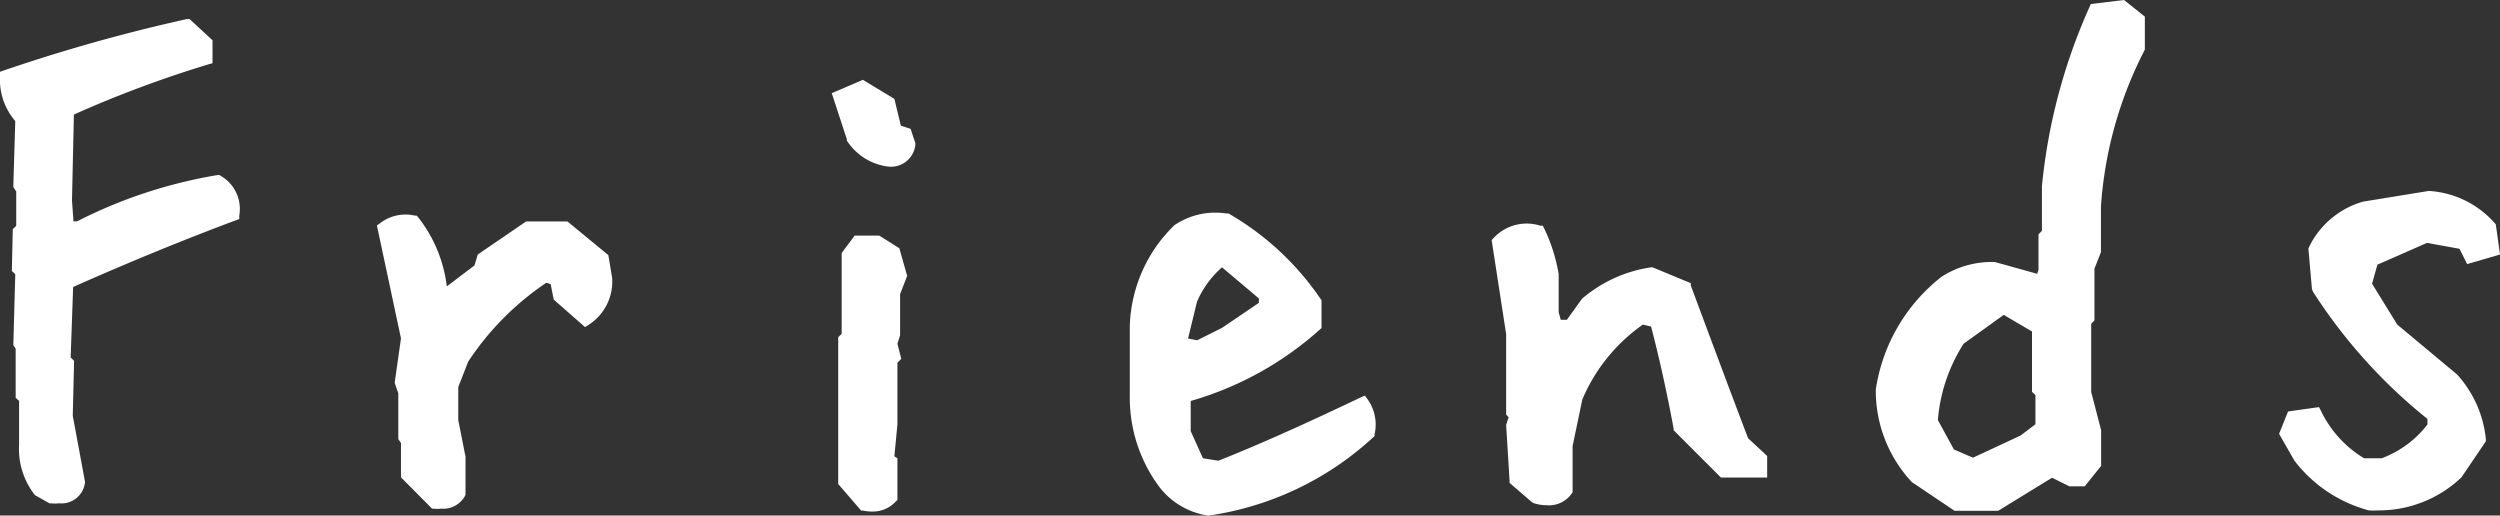
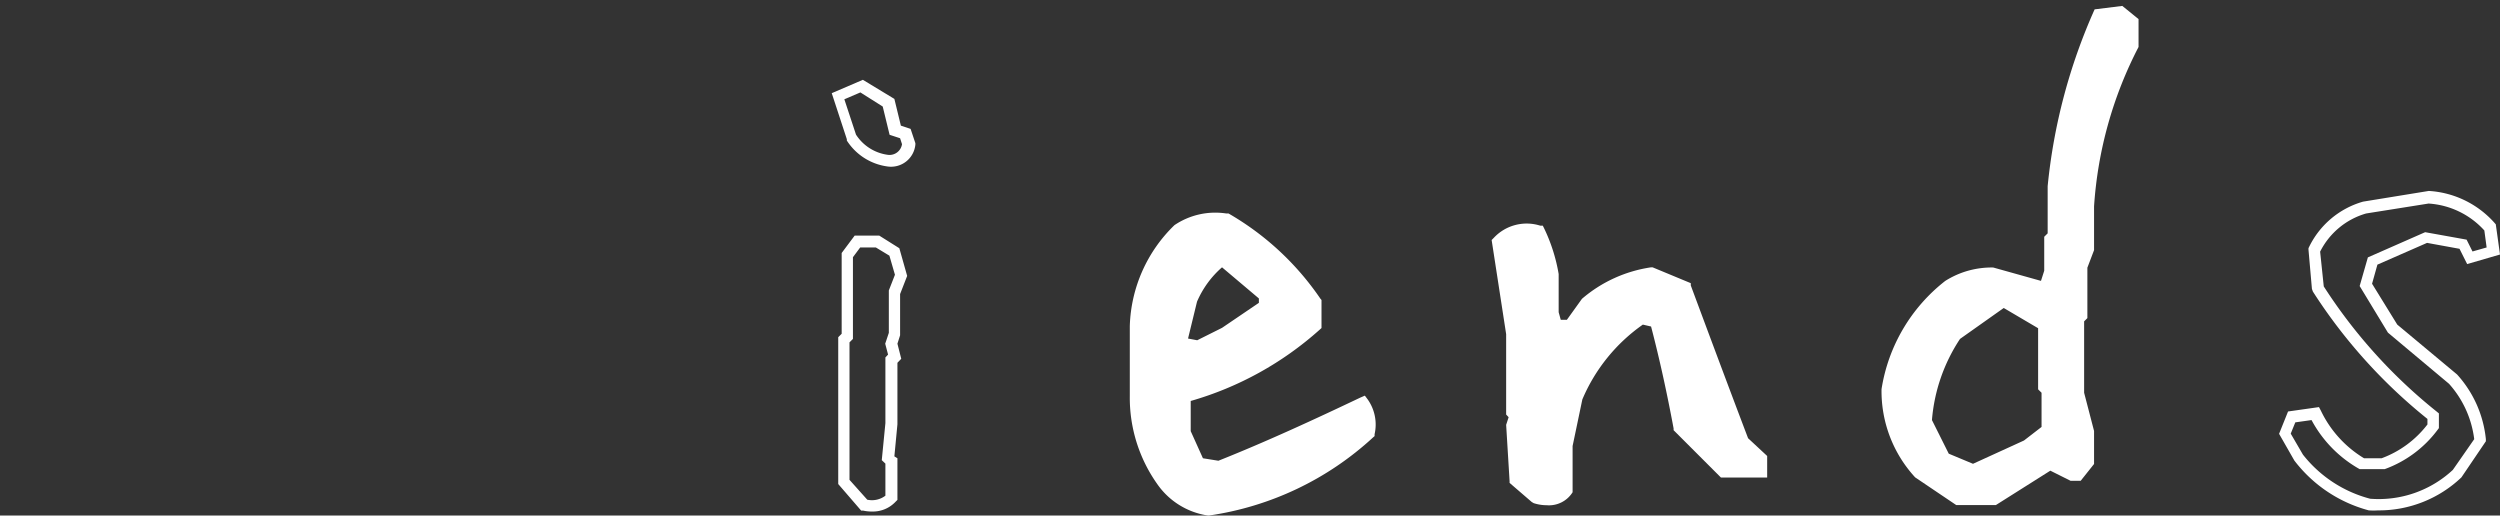
<svg xmlns="http://www.w3.org/2000/svg" viewBox="0 0 130.93 27">
  <rect x="0" y="0" width="130.93" height="27" fill="#333333" stroke="none" />
  <defs>
    <style>.cls-1{fill:#fff}</style>
  </defs>
  <g id="レイヤー_2" data-name="レイヤー 2">
    <g id="レイヤー_1-2" data-name="レイヤー 1">
-       <path class="cls-1" d="M2.73 26l-.67-.36a3.59 3.59 0 01-.81-2.39l.07-2.4-.17-.17v-2.57L1 18l.1-3.77L.94 14v-1.94l.18-.18v-2L1 9.68l.1-3.45A3 3 0 01.3 4a86.72 86.72 0 019.55-2.73l1 .91V3a58.71 58.71 0 00-7.17 2.77L3.54 6l-.1 4.61.1 1.38h.53a25.59 25.59 0 017.33-2.45 1.77 1.77 0 01.81 1.76q-4.34 1.62-8.74 3.6l-.07 3.94.18.18-.07 2.74.63 3.46q-.21 1.02-1.41.78z" />
-       <path class="cls-1" d="M3.11 26.36a2.29 2.29 0 01-.43 0h-.09l-.76-.43A3.9 3.9 0 011 23.27V21l-.18-.17v-2.57l-.12-.18V18l.1-3.64-.18-.17L.67 12l.18-.17v-1.8L.7 9.8v-.13l.1-3.33A3.32 3.32 0 010 4v-.24l.2-.07A89.54 89.54 0 019.78 1h.15l1.2 1.11v1.2l-.21.06A59.44 59.44 0 003.87 6l-.1 4.51.08 1.08h.19a25.33 25.33 0 017.34-2.42h.12l.11.07a2 2 0 01.92 2.06v.17l-.16.06c-2.81 1.05-5.68 2.23-8.54 3.5l-.13 3.69.18.18-.07 2.87.64 3.45v.06a1.24 1.24 0 01-1.34 1.08zm-.28-.62c.72.12.92-.19 1-.53l-.63-3.39.06-2.68L3.1 19l.07-4.26.18-.08c2.87-1.28 5.75-2.47 8.58-3.53a1.44 1.44 0 00-.62-1.23 24.88 24.88 0 00-7.1 2.38h-.08l-.87-.06-.12-1.63.1-4.75.32-.34a61.11 61.11 0 017-2.7v-.49l-.77-.72A89.51 89.51 0 00.6 4.19 2.59 2.59 0 001.33 6l.09.09v.13l-.1 3.32.17.18v2.29l-.18.17v1.69l.18.18v.13l-.1 3.64.17.17v2.57l.18.18v.13l-.07 2.4a3.24 3.24 0 00.71 2.15zm19.95.57l-1.44-1.45v-1.79l-.18-.18v-2.32L21 20l.36-2.33-1.26-5.73a1.91 1.91 0 011.59-.35 6.92 6.92 0 011.44 3.76h.35l1.62-1.23.18-.56 2.36-1.62h2l2 1.62.17 1.09a2.38 2.38 0 01-1.09 2.15l-1.44-1.27-.18-.88-.53-.18a15 15 0 00-4.3 4.3l-.56 1.45V22l.39 2v1.8a1.06 1.06 0 01-1.32.51z" />
-       <path class="cls-1" d="M23.11 26.64a1.84 1.84 0 01-.39 0h-.09L21 25v-1.8l-.14-.2v-2.4l-.19-.55.33-2.33-1.26-5.91.15-.11a2.19 2.19 0 011.83-.41h.1l.08.09A7.24 7.24 0 0123.4 15l1.45-1.1.17-.57 2.53-1.73h2.17l2.14 1.76.2 1.2a2.69 2.69 0 01-1.23 2.45l-.19.12L29 15.69l-.16-.81-.23-.07a14.76 14.76 0 00-4.09 4.13L24 20.27V22l.38 1.92v2a1.3 1.3 0 01-1.27.72zm-.18-.64a.75.75 0 00.82-.33V24l-.38-1.91v-1.93l.58-1.5a15.33 15.33 0 014.42-4.44l.12-.08.83.28.19.95 1.19 1.05a2.11 2.11 0 00.77-1.77l-.15-.93-1.82-1.48h-1.77l-2.19 1.51-.18.55-1.77 1.36h-.73v-.28a6.66 6.66 0 00-1.31-3.52 1.56 1.56 0 00-1.08.21l1.2 5.64-.38 2.29.17.56v2.2l.17.17v1.8zM46.49 8.42a2.69 2.69 0 01-1.93-1.24L43.85 5l1.23-.52 1.41.88.36 1.44.52.18.18.52a1 1 0 01-1.06.92zm-1.23 18l-1.06-1.2v-7.44l.18-.17v-4.26l.53-.71H46l.88.53.35 1.23-.35.92v2.11l-.18.53.18.71-.18.17v3.35L46.49 24l.18.18v1.92a1.46 1.46 0 01-1.41.35z" />
      <path class="cls-1" d="M45.68 26.79a2.06 2.06 0 01-.48-.05h-.1l-1.2-1.39v-7.69l.18-.18v-4.23l.68-.91h1.29l1.05.66.41 1.45-.37.95v2.16L47 18l.2.79-.2.21v3.22l-.16 1.68.16.1v2.18l-.09.09a1.63 1.63 0 01-1.23.52zm-.26-.62a1.16 1.16 0 00.95-.21v-1.68l-.19-.18.19-1.94v-3.44l.14-.15-.15-.57.19-.57v-2.22l.32-.82-.29-1-.71-.43h-.82l-.38.51v4.28l-.18.18v7.2zm1.07-17.45a3 3 0 01-2.14-1.36v-.07l-.79-2.41 1.63-.7 1.65 1 .34 1.4.51.17.25.75v.07a1.28 1.28 0 01-1.45 1.15zm-1.66-1.67a2.35 2.35 0 001.68 1.06.66.66 0 00.73-.56l-.1-.31-.55-.18-.36-1.48-1.17-.74-.84.36zM63.27 26.7a3.7 3.7 0 01-2.47-1.55 7.42 7.42 0 01-1.37-4.41v-3.66A7.31 7.31 0 0161.68 12a3.51 3.51 0 012.47-.53 14.53 14.53 0 014.72 4.37v1.23a16.83 16.83 0 01-6.66 3.66l-.18.18v1.76l.71 1.59 1 .17c2.56-1.05 5.08-2.17 7.54-3.34a2 2 0 01.32 1.58 15.73 15.73 0 01-8.33 4.03zm.88-9.27L66.22 16v-.5L64 13.59a5.49 5.49 0 00-1.59 2.08L61.86 18l.88.18z" />
      <path class="cls-1" d="M63.27 27a3.93 3.93 0 01-2.67-1.66 7.81 7.81 0 01-1.43-4.59v-3.67a7.66 7.66 0 012.34-5.29 3.82 3.82 0 012.71-.61h.12a14.69 14.69 0 014.81 4.46l.06.07v1.47l-.1.09A17.24 17.24 0 0162.36 21v1.58L63 24l.81.13c2.51-1 5-2.15 7.44-3.31l.23-.1.15.2a2.28 2.28 0 01.36 1.82v.1l-.07.06a16.06 16.06 0 01-8.61 4.1zm.32-15.26a3 3 0 00-1.74.52 7.06 7.06 0 00-2.12 4.83v3.65A7.11 7.11 0 0061.05 25a3.32 3.32 0 002.21 1.42 15.53 15.53 0 008.11-3.86 1.7 1.7 0 00-.15-1.05c-2.39 1.13-4.84 2.22-7.31 3.24h-.08l-1.3-.21-.8-1.86v-1.89l.4-.34a16.5 16.5 0 006.44-3.51v-1a14.23 14.23 0 00-4.52-4.17zm-.81 6.71l-1.28-.26.59-2.59a5.65 5.65 0 011.69-2.24l.2-.16 2.54 2.16v.82l-2.24 1.52zm-.56-.72l.48.09 1.3-.65 1.93-1.31v-.23L64 14a5 5 0 00-1.31 1.8zm18.2 8.33l-1-.88-.18-2.89.18-.53-.18-.17V17.5l-.74-4.82a2.07 2.07 0 012.15-.57 8.8 8.8 0 01.74 2.33v2l.18.71h.7l.88-1.24a7 7 0 013.42-1.62l1.76.74c1 2.73 2 5.4 3 8l.91.88v.71h-2l-2.32-2.33c-.35-1.9-.77-3.74-1.24-5.53l-.68-.17a9.46 9.46 0 00-3.39 4.12l-.52 2.5v2.32a1.25 1.25 0 01-1.67.53z" />
      <path class="cls-1" d="M81 26.46a2.23 2.23 0 01-.68-.11l-.1-.06-1.16-1v-.09l-.18-2.95.13-.4-.13-.14V17.5l-.76-4.93.11-.11a2.35 2.35 0 012.44-.64h.13l.06.12a8.93 8.93 0 01.77 2.41v2l.11.4h.32l.79-1.1A7.14 7.14 0 0186.47 14h.08l2 .83v.12c1 2.69 2 5.37 3 8l1 .93v1.13h-2.42l-2.48-2.48v-.09c-.34-1.83-.73-3.62-1.18-5.34l-.43-.1a9.13 9.13 0 00-3.17 3.92l-.51 2.44v2.42a1.46 1.46 0 01-1.36.68zm-.44-.67a.94.94 0 001.18-.34v-2.24l.53-2.56a9.75 9.75 0 013.5-4.31l.11-.08 1 .25v.18c.46 1.75.87 3.59 1.22 5.46l2.17 2.17h1.55V24l-.9-.9c-1-2.58-2-5.24-3-7.91l-1.55-.66a6.71 6.71 0 00-3.19 1.54l-.92 1.31h-1.1l-.23-.94v-2a8.16 8.16 0 00-.65-2.07 1.73 1.73 0 00-1.62.42l.72 4.67v4l.22.22-.22.65.17 2.7zm21.89.66L100.3 25a6.66 6.66 0 01-1.76-4.62 8.93 8.93 0 013.34-5.67 4.54 4.54 0 012.51-.7l2.5.7.17-.53V12.4l.18-.18V9.75A29.77 29.77 0 01109.7.49l1.45-.18.85.69v1.46a21.11 21.11 0 00-2.33 8.35v2.29l-.35.92v2.64l-.17.17v3.74l.52 2v1.73l-.7.88h-.53l-1.06-.53-2.85 1.8zm3.55-3.38l.92-.71v-1.79l-.18-.18v-3.2l-1.8-1.06-2.29 1.62a9 9 0 00-1.47 4.25l.88 1.76 1.27.53z" />
-       <path class="cls-1" d="M104.65 26.75h-2.29l-2.23-1.5a7 7 0 01-1.89-4.86 9.22 9.22 0 013.45-5.9 4.86 4.86 0 012.7-.77h.08l2.22.62.07-.21v-1.86l.18-.18V9.75a30 30 0 012.49-9.38l.07-.16 1.74-.21 1.09.87V2.6a20.89 20.89 0 00-2.3 8.23v2.38l-.34.86v2.71l-.17.18v3.57l.52 2v1.87l-.86 1.07h-.8l-.91-.45zm-2.11-.6h1.93l2.93-1.84 1.14.57h.32l.54-.68v-1.62l-.52-2v-3.87l.17-.18v-2.62l.33-.87v-2.23a21.57 21.57 0 012.33-8.42V1.16l-.67-.53-1.15.14a29.75 29.75 0 00-2.37 9v2.55l-.18.18v1.77l-.27.8-2.74-.77a4.12 4.12 0 00-2.29.65 8.66 8.66 0 00-3.22 5.47 6.36 6.36 0 001.69 4.36zm.79-1.52l-1.49-.63-1-1.94V22a9.18 9.18 0 011.49-4.4l.08-.09 2.45-1.73L107 17v3.26l.18.17v2.07l-1.09.83zm-1-1.09l1 .43 2.49-1.16.78-.59v-1.53l-.18-.17v-3.16l-1.48-.87-2.1 1.51a8.71 8.71 0 00-1.35 4zm21.75 2.87a6.79 6.79 0 01-3.73-2.5l-.71-1.23.36-.88 1.23-.18a6.13 6.13 0 002.5 2.68h1.06a5.6 5.6 0 002.64-2v-.5a27.45 27.45 0 01-6-6.69l-.17-2a4.23 4.23 0 012.67-2.29l3.35-.53a4.57 4.57 0 013.17 1.58l.18 1.24-1.24.35-.35-.71-1.93-.35-2.82 1.23-.36 1.24 1.41 2.32 3.17 2.64a5.48 5.48 0 011.38 3.17l-1.23 1.8a6 6 0 01-4.58 1.61z" />
      <path class="cls-1" d="M124.55 26.73a4 4 0 01-.49 0 7.25 7.25 0 01-3.9-2.61l-.8-1.4.47-1.17 1.62-.23.1.19a5.86 5.86 0 002.26 2.49h.92a5.36 5.36 0 002.4-1.77v-.29a27.75 27.75 0 01-6-6.67l-.05-.14-.18-2.05V13a4.52 4.52 0 012.86-2.44l3.44-.56a5 5 0 013.45 1.68l.06.07.22 1.58-1.72.5-.4-.8-1.7-.31-2.6 1.14-.28 1 1.32 2.14 3.13 2.61a5.91 5.91 0 011.51 3.39v.11L128.91 25a6.26 6.26 0 01-4.36 1.73zm-.42-.61a5.7 5.7 0 004.33-1.51l1.12-1.61a5.32 5.32 0 00-1.32-2.9l-3.2-2.68-1.48-2.44.43-1.5 3-1.32 2.17.39.31.62.74-.21-.12-.89a4.31 4.31 0 00-2.92-1.41l-3.27.52a3.9 3.9 0 00-2.41 2l.19 1.82a27.22 27.22 0 005.92 6.56l.11.09v.77l-.06.08a6 6 0 01-2.78 2.07h-1.31a6.41 6.41 0 01-2.52-2.57l-.85.12-.24.59.64 1.1a6.61 6.61 0 003.52 2.31z" />
    </g>
  </g>
</svg>